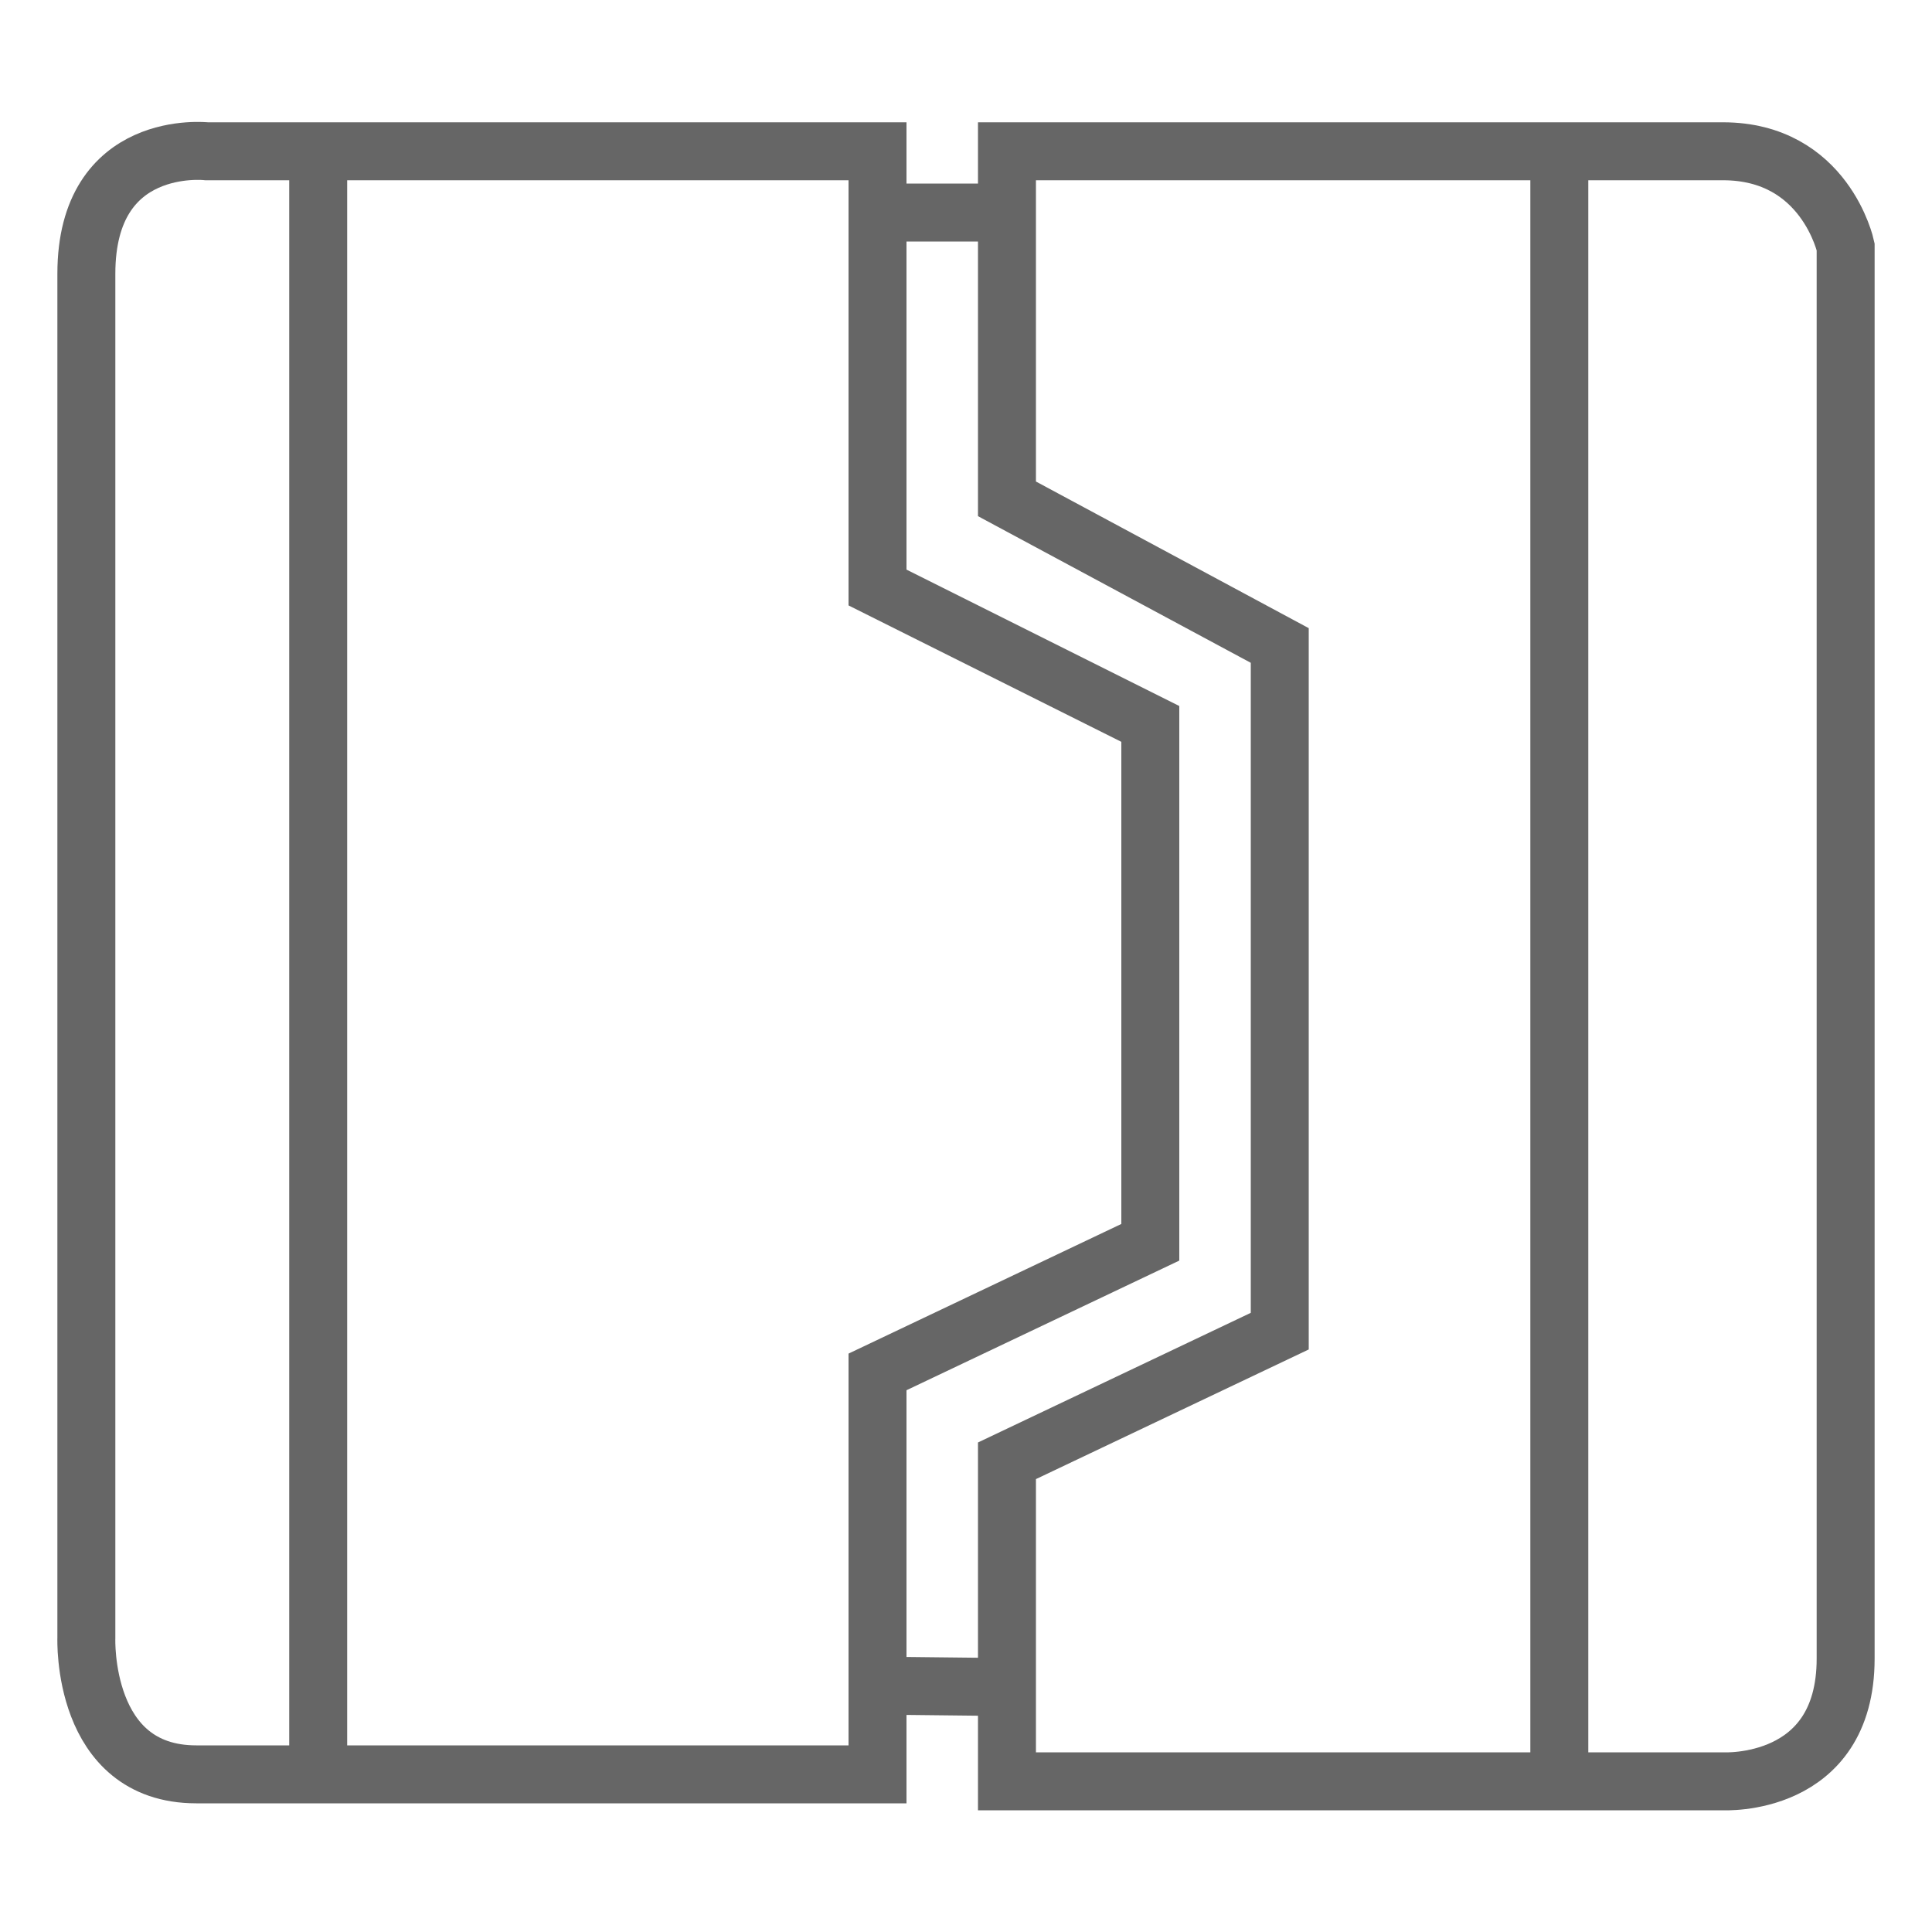
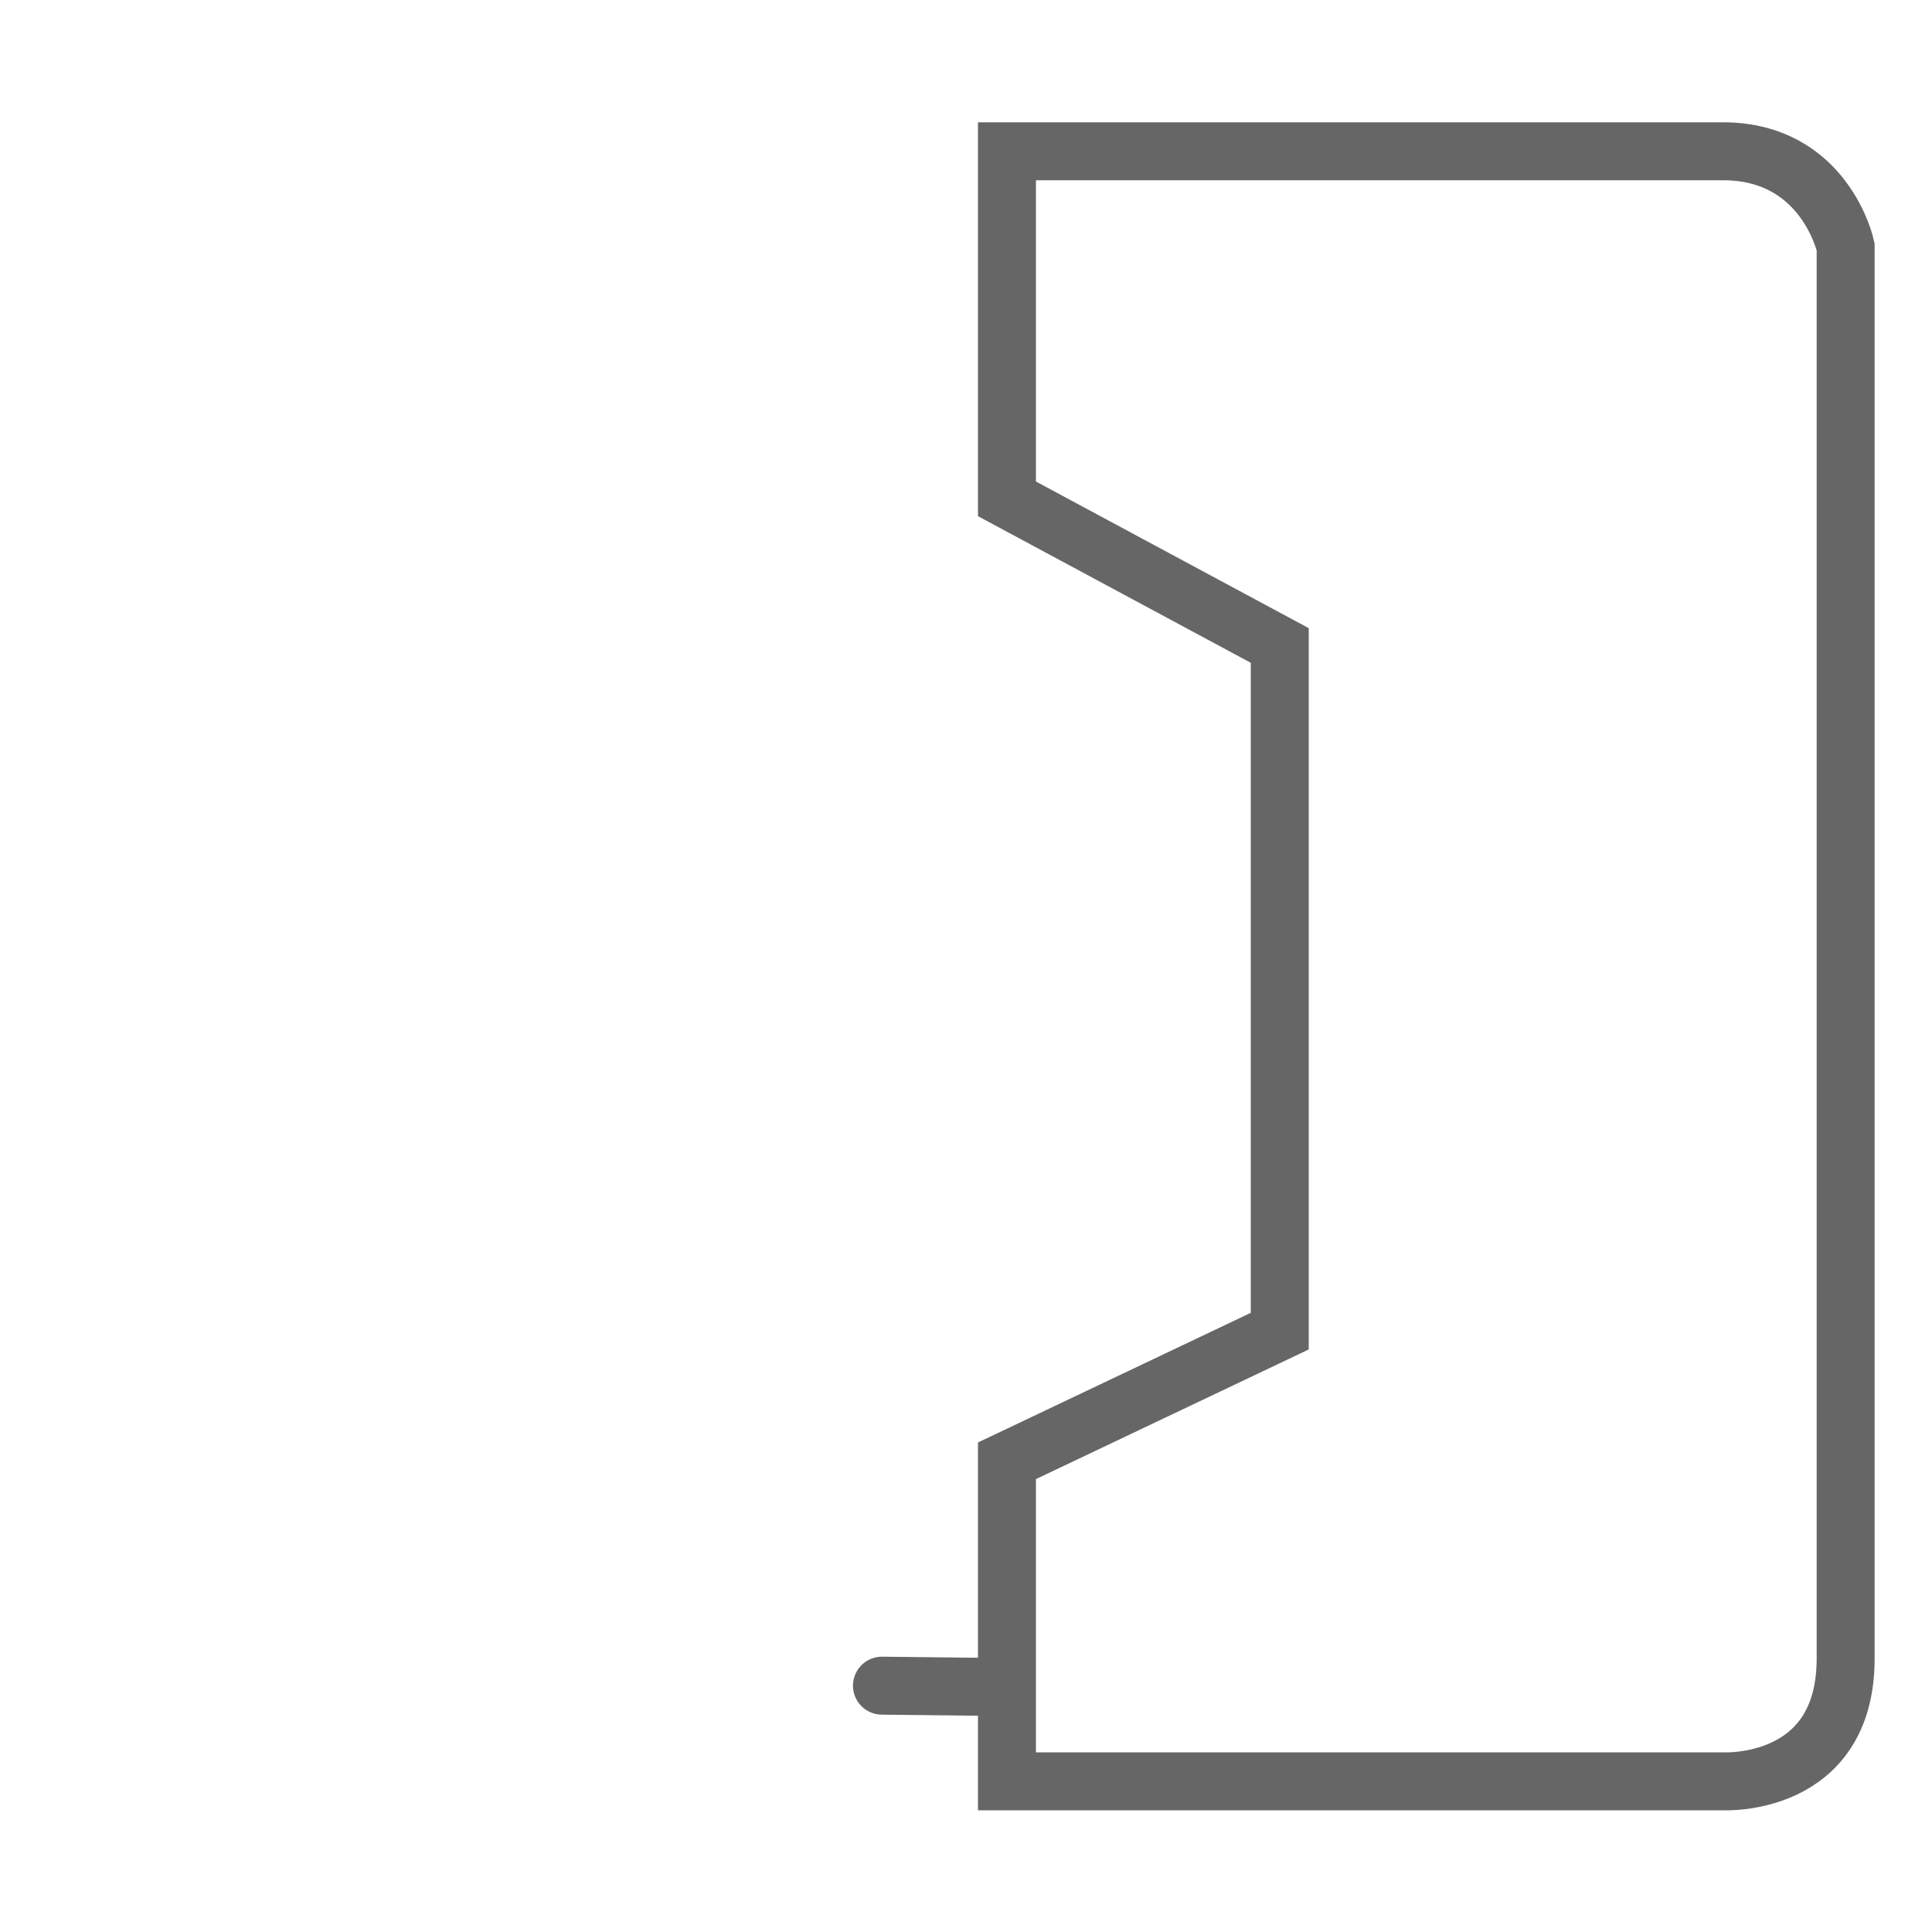
<svg xmlns="http://www.w3.org/2000/svg" id="uuid-a3913601-3b0e-452b-bb49-a133235d7c5f" viewBox="0 0 100 100">
-   <path d="m45.41,7.83H10.7s-6.23-.71-6.23,6.34v70.61s-.27,7.06,5.69,7.06h35.26v-20.83l14.12-6.71v-26.83l-14.12-7.06V7.83Z" style="fill:none; stroke:#666; stroke-linecap:round; stroke-miterlimit:10; stroke-width:3px;" />
-   <line x1="16.47" y1="9.24" x2="16.47" y2="91.11" style="fill:none; stroke:#666; stroke-linecap:round; stroke-miterlimit:10; stroke-width:3px;" />
  <path d="m52.12,7.83v17.99l14.12,7.59v35.49l-14.12,6.71v16.59h37.06s6.35.35,6.35-6.35V12.77s-1.06-4.94-6.35-4.94h-37.06Z" style="fill:none; stroke:#666; stroke-linecap:round; stroke-miterlimit:10; stroke-width:3px;" />
-   <line x1="80.71" y1="8.89" x2="80.71" y2="91.13" style="fill:none; stroke:#666; stroke-linecap:round; stroke-miterlimit:10; stroke-width:3px;" />
  <line x1="45.65" y1="87.25" x2="51.07" y2="87.31" style="fill:none; stroke:#666; stroke-linecap:round; stroke-miterlimit:10; stroke-width:3px;" />
-   <line x1="45.92" y1="11" x2="51.41" y2="11" style="fill:none; stroke:#666; stroke-linecap:round; stroke-miterlimit:10; stroke-width:3px;" />
</svg>